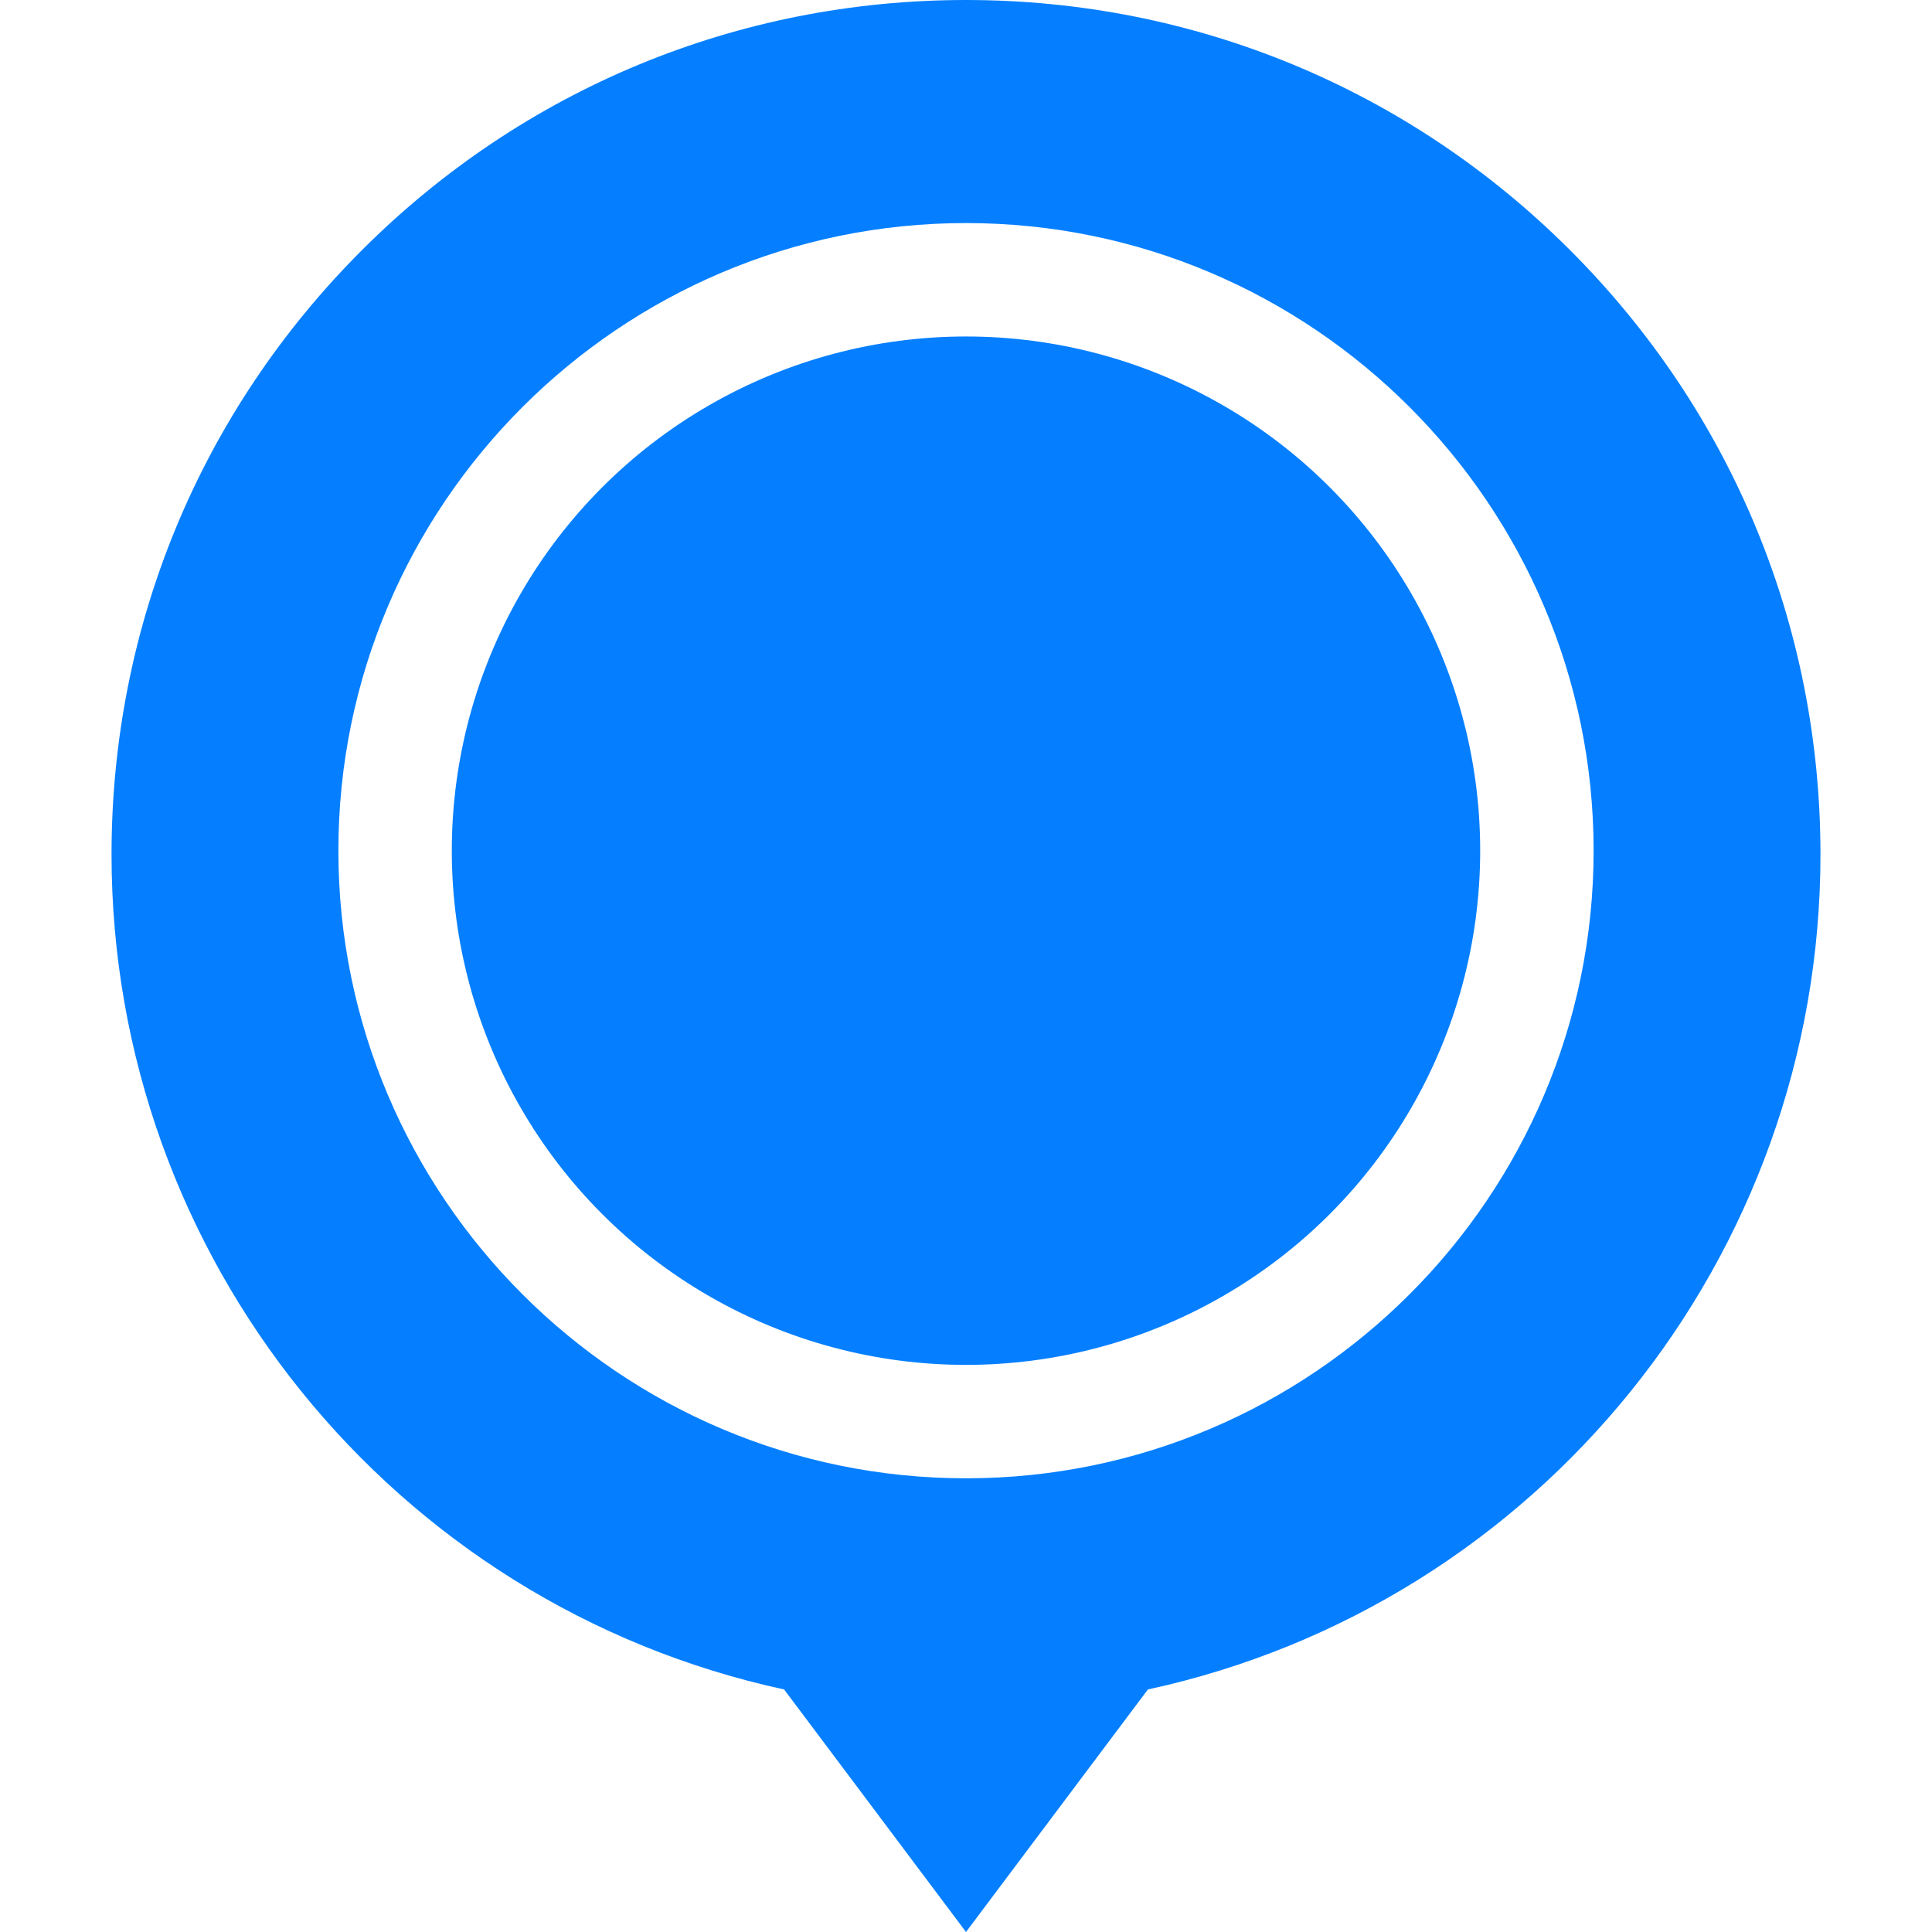
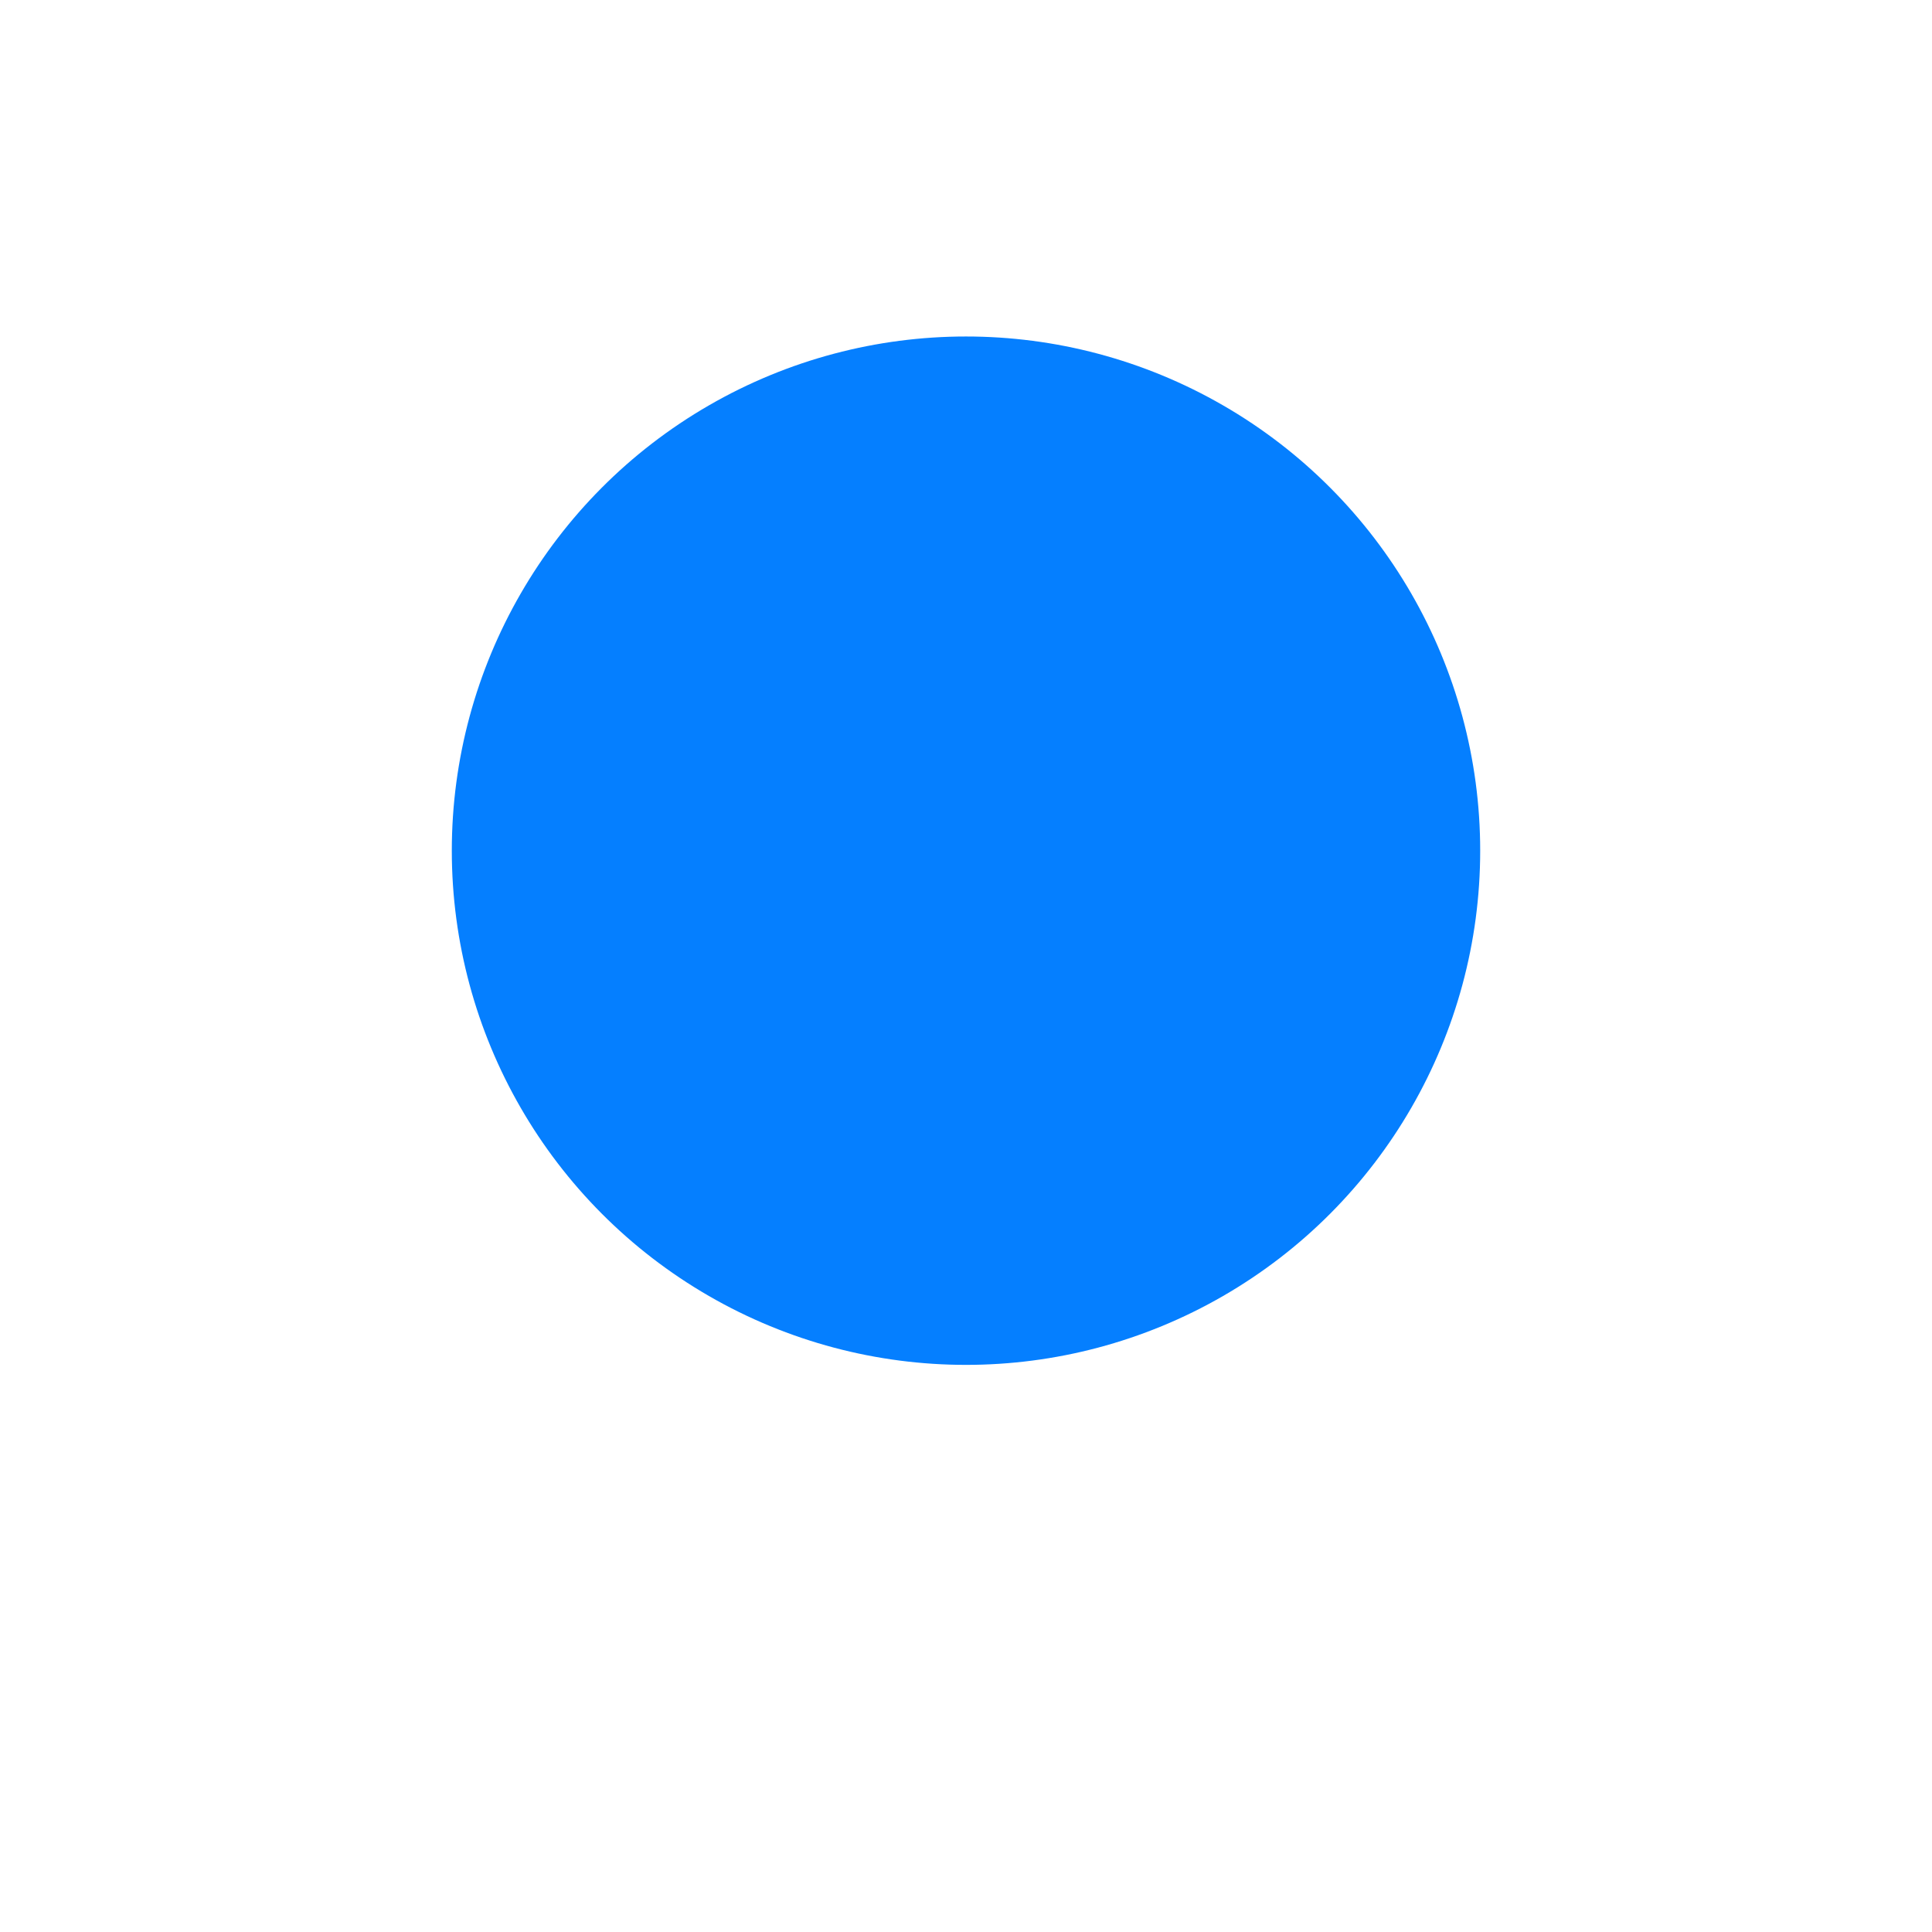
<svg xmlns="http://www.w3.org/2000/svg" width="512" height="512" x="0" y="0" viewBox="0 0 511 511" style="enable-background:new 0 0 512 512" xml:space="preserve" class="">
  <g>
    <circle cx="255.5" cy="225" r="136" fill="#057fff" opacity="1" data-original="#000000" class="" />
-     <path d="M415.306 66.193C372.621 23.508 315.867 0 255.5 0S138.379 23.508 95.694 66.193C53.008 108.88 29.5 165.633 29.5 226c0 106.499 74.454 198.443 177.887 220.849L255.5 511l48.114-64.152C407.046 424.442 481.5 332.499 481.5 226c0-60.367-23.508-117.12-66.194-159.807zM255.5 59c91.533 0 166 74.468 166 166s-74.467 166-166 166-166-74.468-166-166 74.467-166 166-166z" fill="#057fff" opacity="1" data-original="#000000" class="" />
  </g>
</svg>